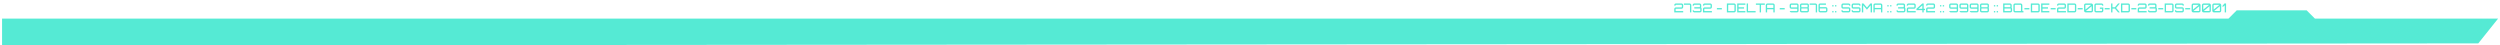
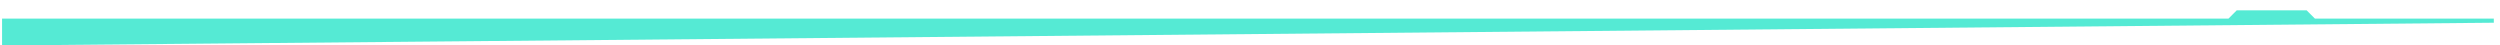
<svg xmlns="http://www.w3.org/2000/svg" width="605" height="11" viewBox="0 0 605 11" fill="none">
-   <path d="M539.5 5H1V10.5L599.5 10L603.5 5H560L558 3H541.5L539.5 5Z" fill="#55EAD4" stroke="#55EAD4" />
-   <path d="M405.171 3V2.181C405.171 2.107 405.188 2.041 405.222 1.983C405.258 1.925 405.305 1.879 405.363 1.845C405.423 1.809 405.489 1.791 405.561 1.791H406.932C406.952 1.791 406.969 1.784 406.983 1.77C406.999 1.754 407.007 1.736 407.007 1.716V1.239C407.007 1.219 406.999 1.202 406.983 1.188C406.969 1.172 406.952 1.164 406.932 1.164H405.57C405.55 1.164 405.532 1.172 405.516 1.188C405.502 1.202 405.495 1.219 405.495 1.239V1.356H405.171V1.23C405.171 1.156 405.188 1.09 405.222 1.032C405.258 0.974 405.305 0.927 405.363 0.891C405.423 0.855 405.489 0.837 405.561 0.837H406.941C407.011 0.837 407.075 0.855 407.133 0.891C407.193 0.927 407.241 0.974 407.277 1.032C407.313 1.09 407.331 1.156 407.331 1.23V1.725C407.331 1.797 407.313 1.863 407.277 1.923C407.241 1.981 407.193 2.028 407.133 2.064C407.075 2.098 407.011 2.115 406.941 2.115H405.57C405.55 2.115 405.532 2.123 405.516 2.139C405.502 2.153 405.495 2.17 405.495 2.19V2.601C405.495 2.621 405.502 2.639 405.516 2.655C405.532 2.669 405.55 2.676 405.57 2.676H407.331V3H405.171ZM408.975 3V1.236C408.975 1.216 408.967 1.199 408.951 1.185C408.937 1.171 408.92 1.164 408.9 1.164H407.499V0.837H408.909C408.981 0.837 409.046 0.855 409.104 0.891C409.164 0.925 409.211 0.972 409.245 1.032C409.281 1.09 409.299 1.155 409.299 1.227V3H408.975ZM410.023 3C409.949 3 409.883 2.982 409.825 2.946C409.767 2.91 409.72 2.863 409.684 2.805C409.648 2.747 409.63 2.682 409.63 2.61V2.52H409.957V2.601C409.957 2.621 409.964 2.639 409.978 2.655C409.992 2.669 410.009 2.676 410.029 2.676H411.394C411.414 2.676 411.431 2.669 411.445 2.655C411.459 2.639 411.466 2.621 411.466 2.601V2.139C411.466 2.119 411.459 2.102 411.445 2.088C411.431 2.072 411.414 2.064 411.394 2.064H410.023V1.74H411.301C411.323 1.74 411.341 1.733 411.355 1.719C411.369 1.703 411.376 1.685 411.376 1.665V1.239C411.376 1.219 411.369 1.202 411.355 1.188C411.341 1.172 411.323 1.164 411.301 1.164H410.029C410.009 1.164 409.992 1.172 409.978 1.188C409.964 1.202 409.957 1.219 409.957 1.239V1.35H409.63V1.23C409.63 1.156 409.647 1.09 409.681 1.032C409.717 0.974 409.765 0.927 409.825 0.891C409.885 0.855 409.951 0.837 410.023 0.837H411.31C411.384 0.837 411.45 0.855 411.508 0.891C411.568 0.927 411.615 0.974 411.649 1.032C411.683 1.09 411.7 1.156 411.7 1.23V1.674C411.7 1.7 411.697 1.726 411.691 1.752C411.687 1.778 411.68 1.802 411.67 1.824C411.714 1.868 411.745 1.917 411.763 1.971C411.781 2.025 411.79 2.078 411.79 2.13V2.61C411.79 2.682 411.772 2.747 411.736 2.805C411.702 2.863 411.655 2.91 411.595 2.946C411.537 2.982 411.473 3 411.403 3H410.023ZM412.12 3V2.181C412.12 2.107 412.137 2.041 412.171 1.983C412.207 1.925 412.254 1.879 412.312 1.845C412.372 1.809 412.438 1.791 412.51 1.791H413.881C413.901 1.791 413.918 1.784 413.932 1.77C413.948 1.754 413.956 1.736 413.956 1.716V1.239C413.956 1.219 413.948 1.202 413.932 1.188C413.918 1.172 413.901 1.164 413.881 1.164H412.519C412.499 1.164 412.481 1.172 412.465 1.188C412.451 1.202 412.444 1.219 412.444 1.239V1.356H412.12V1.23C412.12 1.156 412.137 1.09 412.171 1.032C412.207 0.974 412.254 0.927 412.312 0.891C412.372 0.855 412.438 0.837 412.51 0.837H413.89C413.96 0.837 414.024 0.855 414.082 0.891C414.142 0.927 414.19 0.974 414.226 1.032C414.262 1.09 414.28 1.156 414.28 1.23V1.725C414.28 1.797 414.262 1.863 414.226 1.923C414.19 1.981 414.142 2.028 414.082 2.064C414.024 2.098 413.96 2.115 413.89 2.115H412.519C412.499 2.115 412.481 2.123 412.465 2.139C412.451 2.153 412.444 2.17 412.444 2.19V2.601C412.444 2.621 412.451 2.639 412.465 2.655C412.481 2.669 412.499 2.676 412.519 2.676H414.28V3H412.12ZM415.487 2.274V1.95H416.687V2.274H415.487ZM417.903 3V0.84H419.67C419.742 0.84 419.808 0.858 419.868 0.894C419.928 0.928 419.975 0.975 420.009 1.035C420.045 1.093 420.063 1.158 420.063 1.23V2.61C420.063 2.682 420.045 2.748 420.009 2.808C419.975 2.866 419.928 2.913 419.868 2.949C419.808 2.983 419.742 3 419.67 3H417.903ZM418.299 2.676H419.664C419.684 2.676 419.701 2.669 419.715 2.655C419.729 2.639 419.736 2.621 419.736 2.601V1.239C419.736 1.219 419.729 1.202 419.715 1.188C419.701 1.172 419.684 1.164 419.664 1.164H418.299C418.279 1.164 418.262 1.172 418.248 1.188C418.234 1.202 418.227 1.219 418.227 1.239V2.601C418.227 2.621 418.234 2.639 418.248 2.655C418.262 2.669 418.279 2.676 418.299 2.676ZM420.405 3V0.84H422.385V1.164H420.732V1.758H422.061V2.082H420.732V2.676H422.385V3H420.405ZM422.699 3V0.837H423.023V2.676H424.859V3H422.699ZM425.844 3V1.164H424.926V0.84H427.086V1.164H426.168V3H425.844ZM427.317 3V1.23C427.317 1.158 427.334 1.093 427.368 1.035C427.404 0.975 427.451 0.928 427.509 0.894C427.569 0.858 427.635 0.84 427.707 0.84H429.084C429.156 0.84 429.222 0.858 429.282 0.894C429.342 0.928 429.389 0.975 429.423 1.035C429.459 1.093 429.477 1.158 429.477 1.23V3H429.15V2.244H427.641V3H427.317ZM427.641 1.92H429.15V1.239C429.15 1.219 429.143 1.202 429.129 1.188C429.115 1.172 429.098 1.164 429.078 1.164H427.716C427.696 1.164 427.678 1.172 427.662 1.188C427.648 1.202 427.641 1.219 427.641 1.239V1.92ZM430.698 2.274V1.95H431.898V2.274H430.698ZM433.489 3C433.429 3 433.373 2.986 433.321 2.958C433.269 2.93 433.224 2.892 433.186 2.844C433.148 2.794 433.121 2.738 433.105 2.676H434.86C434.88 2.676 434.897 2.669 434.911 2.655C434.927 2.639 434.935 2.621 434.935 2.601V2.187C434.935 2.165 434.927 2.147 434.911 2.133C434.897 2.119 434.88 2.112 434.86 2.112H433.489C433.415 2.112 433.349 2.094 433.291 2.058C433.233 2.022 433.186 1.975 433.15 1.917C433.114 1.857 433.096 1.792 433.096 1.722V1.23C433.096 1.156 433.114 1.09 433.15 1.032C433.186 0.974 433.233 0.927 433.291 0.891C433.351 0.855 433.417 0.837 433.489 0.837H434.869C434.939 0.837 435.003 0.855 435.061 0.891C435.121 0.927 435.168 0.974 435.202 1.032C435.238 1.09 435.256 1.156 435.256 1.23V2.61C435.256 2.682 435.238 2.747 435.202 2.805C435.168 2.863 435.121 2.91 435.061 2.946C435.003 2.982 434.939 3 434.869 3H433.489ZM433.498 1.785H434.935V1.239C434.935 1.219 434.927 1.202 434.911 1.188C434.897 1.172 434.88 1.164 434.86 1.164H433.498C433.478 1.164 433.46 1.172 433.444 1.188C433.43 1.202 433.423 1.219 433.423 1.239V1.713C433.423 1.733 433.43 1.75 433.444 1.764C433.46 1.778 433.478 1.785 433.498 1.785ZM435.986 3C435.914 3 435.848 2.982 435.788 2.946C435.73 2.91 435.683 2.863 435.647 2.805C435.613 2.747 435.596 2.682 435.596 2.61V2.121C435.596 2.083 435.603 2.045 435.617 2.007C435.631 1.967 435.649 1.929 435.671 1.893C435.649 1.857 435.631 1.82 435.617 1.782C435.603 1.742 435.596 1.703 435.596 1.665V1.23C435.596 1.156 435.613 1.09 435.647 1.032C435.683 0.974 435.73 0.927 435.788 0.891C435.848 0.855 435.914 0.837 435.986 0.837H437.366C437.426 0.837 437.483 0.852 437.537 0.882C437.591 0.912 437.637 0.952 437.675 1.002C437.715 1.052 437.742 1.106 437.756 1.164V1.665C437.756 1.741 437.73 1.817 437.678 1.893C437.73 1.965 437.756 2.041 437.756 2.121V2.61C437.756 2.682 437.738 2.747 437.702 2.805C437.666 2.863 437.618 2.91 437.558 2.946C437.5 2.982 437.436 3 437.366 3H435.986ZM435.995 2.676H437.357C437.377 2.676 437.394 2.669 437.408 2.655C437.424 2.639 437.432 2.621 437.432 2.601V2.13C437.432 2.11 437.424 2.093 437.408 2.079C437.394 2.063 437.377 2.055 437.357 2.055H435.995C435.975 2.055 435.957 2.063 435.941 2.079C435.927 2.093 435.92 2.11 435.92 2.13V2.601C435.92 2.621 435.927 2.639 435.941 2.655C435.957 2.669 435.975 2.676 435.995 2.676ZM435.995 1.764H437.357C437.377 1.764 437.394 1.757 437.408 1.743C437.424 1.727 437.432 1.709 437.432 1.689V1.242C437.432 1.222 437.424 1.205 437.408 1.191C437.394 1.175 437.377 1.167 437.357 1.167H435.995C435.975 1.167 435.957 1.175 435.941 1.191C435.927 1.205 435.92 1.222 435.92 1.242V1.689C435.92 1.709 435.927 1.727 435.941 1.743C435.957 1.757 435.975 1.764 435.995 1.764ZM439.412 3V1.236C439.412 1.216 439.404 1.199 439.388 1.185C439.374 1.171 439.357 1.164 439.337 1.164H437.936V0.837H439.346C439.418 0.837 439.483 0.855 439.541 0.891C439.601 0.925 439.648 0.972 439.682 1.032C439.718 1.09 439.736 1.155 439.736 1.227V3H439.412ZM440.468 3C440.396 3 440.33 2.982 440.27 2.946C440.212 2.91 440.165 2.863 440.129 2.805C440.095 2.747 440.078 2.682 440.078 2.61V1.23C440.078 1.156 440.095 1.09 440.129 1.032C440.165 0.974 440.212 0.927 440.27 0.891C440.33 0.855 440.396 0.837 440.468 0.837H441.878V1.164H440.477C440.457 1.164 440.439 1.172 440.423 1.188C440.409 1.202 440.402 1.219 440.402 1.239V1.65C440.402 1.67 440.409 1.688 440.423 1.704C440.439 1.718 440.457 1.725 440.477 1.725H441.848C441.918 1.725 441.982 1.743 442.04 1.779C442.1 1.813 442.148 1.86 442.184 1.92C442.22 1.978 442.238 2.043 442.238 2.115V2.61C442.238 2.682 442.22 2.747 442.184 2.805C442.148 2.863 442.1 2.91 442.04 2.946C441.982 2.982 441.918 3 441.848 3H440.468ZM440.477 2.676H441.839C441.859 2.676 441.876 2.669 441.89 2.655C441.906 2.639 441.914 2.621 441.914 2.601V2.124C441.914 2.104 441.906 2.087 441.89 2.073C441.876 2.057 441.859 2.049 441.839 2.049H440.402V2.601C440.402 2.621 440.409 2.639 440.423 2.655C440.439 2.669 440.457 2.676 440.477 2.676ZM443.4 1.569V1.245H443.724V1.569H443.4ZM443.4 3V2.676H443.724V3H443.4ZM444.077 1.569V1.245H444.401V1.569H444.077ZM444.077 3V2.676H444.401V3H444.077ZM446.008 3C445.938 3 445.873 2.983 445.813 2.949C445.753 2.913 445.705 2.866 445.669 2.808C445.635 2.748 445.618 2.682 445.618 2.61V2.484H445.942V2.601C445.942 2.621 445.949 2.639 445.963 2.655C445.979 2.669 445.997 2.676 446.017 2.676H447.379C447.399 2.676 447.416 2.669 447.43 2.655C447.444 2.639 447.451 2.621 447.451 2.601V2.157C447.451 2.135 447.444 2.117 447.43 2.103C447.416 2.089 447.399 2.082 447.379 2.082H446.008C445.938 2.082 445.873 2.065 445.813 2.031C445.753 1.995 445.705 1.948 445.669 1.89C445.635 1.83 445.618 1.764 445.618 1.692V1.23C445.618 1.158 445.635 1.093 445.669 1.035C445.705 0.975 445.753 0.928 445.813 0.894C445.873 0.858 445.938 0.84 446.008 0.84H447.388C447.458 0.84 447.523 0.858 447.583 0.894C447.643 0.928 447.69 0.975 447.724 1.035C447.76 1.093 447.778 1.158 447.778 1.23V1.356H447.451V1.239C447.451 1.219 447.444 1.202 447.43 1.188C447.416 1.172 447.399 1.164 447.379 1.164H446.017C445.997 1.164 445.979 1.172 445.963 1.188C445.949 1.202 445.942 1.219 445.942 1.239V1.683C445.942 1.705 445.949 1.723 445.963 1.737C445.979 1.751 445.997 1.758 446.017 1.758H447.388C447.458 1.758 447.523 1.776 447.583 1.812C447.643 1.846 447.69 1.893 447.724 1.953C447.76 2.011 447.778 2.076 447.778 2.148V2.61C447.778 2.682 447.76 2.748 447.724 2.808C447.69 2.866 447.643 2.913 447.583 2.949C447.523 2.983 447.458 3 447.388 3H446.008ZM448.481 3C448.411 3 448.346 2.983 448.286 2.949C448.226 2.913 448.178 2.866 448.142 2.808C448.108 2.748 448.091 2.682 448.091 2.61V2.484H448.415V2.601C448.415 2.621 448.422 2.639 448.436 2.655C448.452 2.669 448.47 2.676 448.49 2.676H449.852C449.872 2.676 449.889 2.669 449.903 2.655C449.917 2.639 449.924 2.621 449.924 2.601V2.157C449.924 2.135 449.917 2.117 449.903 2.103C449.889 2.089 449.872 2.082 449.852 2.082H448.481C448.411 2.082 448.346 2.065 448.286 2.031C448.226 1.995 448.178 1.948 448.142 1.89C448.108 1.83 448.091 1.764 448.091 1.692V1.23C448.091 1.158 448.108 1.093 448.142 1.035C448.178 0.975 448.226 0.928 448.286 0.894C448.346 0.858 448.411 0.84 448.481 0.84H449.861C449.931 0.84 449.996 0.858 450.056 0.894C450.116 0.928 450.163 0.975 450.197 1.035C450.233 1.093 450.251 1.158 450.251 1.23V1.356H449.924V1.239C449.924 1.219 449.917 1.202 449.903 1.188C449.889 1.172 449.872 1.164 449.852 1.164H448.49C448.47 1.164 448.452 1.172 448.436 1.188C448.422 1.202 448.415 1.219 448.415 1.239V1.683C448.415 1.705 448.422 1.723 448.436 1.737C448.452 1.751 448.47 1.758 448.49 1.758H449.861C449.931 1.758 449.996 1.776 450.056 1.812C450.116 1.846 450.163 1.893 450.197 1.953C450.233 2.011 450.251 2.076 450.251 2.148V2.61C450.251 2.682 450.233 2.748 450.197 2.808C450.163 2.866 450.116 2.913 450.056 2.949C449.996 2.983 449.931 3 449.861 3H448.481ZM450.575 3V0.84H450.962L451.799 1.836L452.633 0.84H453.023V3H452.696V1.275L451.799 2.343L450.899 1.275V3H450.575ZM453.364 3V1.23C453.364 1.158 453.381 1.093 453.415 1.035C453.451 0.975 453.498 0.928 453.556 0.894C453.616 0.858 453.682 0.84 453.754 0.84H455.131C455.203 0.84 455.269 0.858 455.329 0.894C455.389 0.928 455.436 0.975 455.47 1.035C455.506 1.093 455.524 1.158 455.524 1.23V3H455.197V2.244H453.688V3H453.364ZM453.688 1.92H455.197V1.239C455.197 1.219 455.19 1.202 455.176 1.188C455.162 1.172 455.145 1.164 455.125 1.164H453.763C453.743 1.164 453.725 1.172 453.709 1.188C453.695 1.202 453.688 1.219 453.688 1.239V1.92ZM456.73 1.569V1.245H457.054V1.569H456.73ZM456.73 3V2.676H457.054V3H456.73ZM457.407 1.569V1.245H457.731V1.569H457.407ZM457.407 3V2.676H457.731V3H457.407ZM459.344 3C459.27 3 459.204 2.982 459.146 2.946C459.088 2.91 459.041 2.863 459.005 2.805C458.969 2.747 458.951 2.682 458.951 2.61V2.52H459.278V2.601C459.278 2.621 459.285 2.639 459.299 2.655C459.313 2.669 459.33 2.676 459.35 2.676H460.715C460.735 2.676 460.752 2.669 460.766 2.655C460.78 2.639 460.787 2.621 460.787 2.601V2.139C460.787 2.119 460.78 2.102 460.766 2.088C460.752 2.072 460.735 2.064 460.715 2.064H459.344V1.74H460.622C460.644 1.74 460.662 1.733 460.676 1.719C460.69 1.703 460.697 1.685 460.697 1.665V1.239C460.697 1.219 460.69 1.202 460.676 1.188C460.662 1.172 460.644 1.164 460.622 1.164H459.35C459.33 1.164 459.313 1.172 459.299 1.188C459.285 1.202 459.278 1.219 459.278 1.239V1.35H458.951V1.23C458.951 1.156 458.968 1.09 459.002 1.032C459.038 0.974 459.086 0.927 459.146 0.891C459.206 0.855 459.272 0.837 459.344 0.837H460.631C460.705 0.837 460.771 0.855 460.829 0.891C460.889 0.927 460.936 0.974 460.97 1.032C461.004 1.09 461.021 1.156 461.021 1.23V1.674C461.021 1.7 461.018 1.726 461.012 1.752C461.008 1.778 461.001 1.802 460.991 1.824C461.035 1.868 461.066 1.917 461.084 1.971C461.102 2.025 461.111 2.078 461.111 2.13V2.61C461.111 2.682 461.093 2.747 461.057 2.805C461.023 2.863 460.976 2.91 460.916 2.946C460.858 2.982 460.794 3 460.724 3H459.344ZM461.442 3V2.181C461.442 2.107 461.459 2.041 461.493 1.983C461.529 1.925 461.576 1.879 461.634 1.845C461.694 1.809 461.76 1.791 461.832 1.791H463.203C463.223 1.791 463.24 1.784 463.254 1.77C463.27 1.754 463.278 1.736 463.278 1.716V1.239C463.278 1.219 463.27 1.202 463.254 1.188C463.24 1.172 463.223 1.164 463.203 1.164H461.841C461.821 1.164 461.803 1.172 461.787 1.188C461.773 1.202 461.766 1.219 461.766 1.239V1.356H461.442V1.23C461.442 1.156 461.459 1.09 461.493 1.032C461.529 0.974 461.576 0.927 461.634 0.891C461.694 0.855 461.76 0.837 461.832 0.837H463.212C463.282 0.837 463.346 0.855 463.404 0.891C463.464 0.927 463.512 0.974 463.548 1.032C463.584 1.09 463.602 1.156 463.602 1.23V1.725C463.602 1.797 463.584 1.863 463.548 1.923C463.512 1.981 463.464 2.028 463.404 2.064C463.346 2.098 463.282 2.115 463.212 2.115H461.841C461.821 2.115 461.803 2.123 461.787 2.139C461.773 2.153 461.766 2.17 461.766 2.19V2.601C461.766 2.621 461.773 2.639 461.787 2.655C461.803 2.669 461.821 2.676 461.841 2.676H463.602V3H461.442ZM465.207 3V2.451H463.779V2.124L465.207 0.837H465.531V2.124H465.849V2.451H465.531V3H465.207ZM464.253 2.124H465.207V1.311L464.253 2.124ZM466.123 3V2.181C466.123 2.107 466.14 2.041 466.174 1.983C466.21 1.925 466.257 1.879 466.315 1.845C466.375 1.809 466.441 1.791 466.513 1.791H467.884C467.904 1.791 467.921 1.784 467.935 1.77C467.951 1.754 467.959 1.736 467.959 1.716V1.239C467.959 1.219 467.951 1.202 467.935 1.188C467.921 1.172 467.904 1.164 467.884 1.164H466.522C466.502 1.164 466.484 1.172 466.468 1.188C466.454 1.202 466.447 1.219 466.447 1.239V1.356H466.123V1.23C466.123 1.156 466.14 1.09 466.174 1.032C466.21 0.974 466.257 0.927 466.315 0.891C466.375 0.855 466.441 0.837 466.513 0.837H467.893C467.963 0.837 468.027 0.855 468.085 0.891C468.145 0.927 468.193 0.974 468.229 1.032C468.265 1.09 468.283 1.156 468.283 1.23V1.725C468.283 1.797 468.265 1.863 468.229 1.923C468.193 1.981 468.145 2.028 468.085 2.064C468.027 2.098 467.963 2.115 467.893 2.115H466.522C466.502 2.115 466.484 2.123 466.468 2.139C466.454 2.153 466.447 2.17 466.447 2.19V2.601C466.447 2.621 466.454 2.639 466.468 2.655C466.484 2.669 466.502 2.676 466.522 2.676H468.283V3H466.123ZM469.475 1.569V1.245H469.799V1.569H469.475ZM469.475 3V2.676H469.799V3H469.475ZM470.151 1.569V1.245H470.475V1.569H470.151ZM470.151 3V2.676H470.475V3H470.151ZM472.085 3C472.025 3 471.969 2.986 471.917 2.958C471.865 2.93 471.82 2.892 471.782 2.844C471.744 2.794 471.717 2.738 471.701 2.676H473.456C473.476 2.676 473.493 2.669 473.507 2.655C473.523 2.639 473.531 2.621 473.531 2.601V2.187C473.531 2.165 473.523 2.147 473.507 2.133C473.493 2.119 473.476 2.112 473.456 2.112H472.085C472.011 2.112 471.945 2.094 471.887 2.058C471.829 2.022 471.782 1.975 471.746 1.917C471.71 1.857 471.692 1.792 471.692 1.722V1.23C471.692 1.156 471.71 1.09 471.746 1.032C471.782 0.974 471.829 0.927 471.887 0.891C471.947 0.855 472.013 0.837 472.085 0.837H473.465C473.535 0.837 473.599 0.855 473.657 0.891C473.717 0.927 473.764 0.974 473.798 1.032C473.834 1.09 473.852 1.156 473.852 1.23V2.61C473.852 2.682 473.834 2.747 473.798 2.805C473.764 2.863 473.717 2.91 473.657 2.946C473.599 2.982 473.535 3 473.465 3H472.085ZM472.094 1.785H473.531V1.239C473.531 1.219 473.523 1.202 473.507 1.188C473.493 1.172 473.476 1.164 473.456 1.164H472.094C472.074 1.164 472.056 1.172 472.04 1.188C472.026 1.202 472.019 1.219 472.019 1.239V1.713C472.019 1.733 472.026 1.75 472.04 1.764C472.056 1.778 472.074 1.785 472.094 1.785ZM474.57 3C474.51 3 474.454 2.986 474.402 2.958C474.35 2.93 474.305 2.892 474.267 2.844C474.229 2.794 474.202 2.738 474.186 2.676H475.941C475.961 2.676 475.978 2.669 475.992 2.655C476.008 2.639 476.016 2.621 476.016 2.601V2.187C476.016 2.165 476.008 2.147 475.992 2.133C475.978 2.119 475.961 2.112 475.941 2.112H474.57C474.496 2.112 474.43 2.094 474.372 2.058C474.314 2.022 474.267 1.975 474.231 1.917C474.195 1.857 474.177 1.792 474.177 1.722V1.23C474.177 1.156 474.195 1.09 474.231 1.032C474.267 0.974 474.314 0.927 474.372 0.891C474.432 0.855 474.498 0.837 474.57 0.837H475.95C476.02 0.837 476.084 0.855 476.142 0.891C476.202 0.927 476.249 0.974 476.283 1.032C476.319 1.09 476.337 1.156 476.337 1.23V2.61C476.337 2.682 476.319 2.747 476.283 2.805C476.249 2.863 476.202 2.91 476.142 2.946C476.084 2.982 476.02 3 475.95 3H474.57ZM474.579 1.785H476.016V1.239C476.016 1.219 476.008 1.202 475.992 1.188C475.978 1.172 475.961 1.164 475.941 1.164H474.579C474.559 1.164 474.541 1.172 474.525 1.188C474.511 1.202 474.504 1.219 474.504 1.239V1.713C474.504 1.733 474.511 1.75 474.525 1.764C474.541 1.778 474.559 1.785 474.579 1.785ZM477.054 3C476.994 3 476.938 2.986 476.886 2.958C476.834 2.93 476.789 2.892 476.751 2.844C476.713 2.794 476.686 2.738 476.67 2.676H478.425C478.445 2.676 478.462 2.669 478.476 2.655C478.492 2.639 478.5 2.621 478.5 2.601V2.187C478.5 2.165 478.492 2.147 478.476 2.133C478.462 2.119 478.445 2.112 478.425 2.112H477.054C476.98 2.112 476.914 2.094 476.856 2.058C476.798 2.022 476.751 1.975 476.715 1.917C476.679 1.857 476.661 1.792 476.661 1.722V1.23C476.661 1.156 476.679 1.09 476.715 1.032C476.751 0.974 476.798 0.927 476.856 0.891C476.916 0.855 476.982 0.837 477.054 0.837H478.434C478.504 0.837 478.568 0.855 478.626 0.891C478.686 0.927 478.733 0.974 478.767 1.032C478.803 1.09 478.821 1.156 478.821 1.23V2.61C478.821 2.682 478.803 2.747 478.767 2.805C478.733 2.863 478.686 2.91 478.626 2.946C478.568 2.982 478.504 3 478.434 3H477.054ZM477.063 1.785H478.5V1.239C478.5 1.219 478.492 1.202 478.476 1.188C478.462 1.172 478.445 1.164 478.425 1.164H477.063C477.043 1.164 477.025 1.172 477.009 1.188C476.995 1.202 476.988 1.219 476.988 1.239V1.713C476.988 1.733 476.995 1.75 477.009 1.764C477.025 1.778 477.043 1.785 477.063 1.785ZM479.55 3C479.478 3 479.412 2.982 479.352 2.946C479.294 2.91 479.247 2.863 479.211 2.805C479.177 2.747 479.16 2.682 479.16 2.61V2.121C479.16 2.083 479.167 2.045 479.181 2.007C479.195 1.967 479.213 1.929 479.235 1.893C479.213 1.857 479.195 1.82 479.181 1.782C479.167 1.742 479.16 1.703 479.16 1.665V1.23C479.16 1.156 479.177 1.09 479.211 1.032C479.247 0.974 479.294 0.927 479.352 0.891C479.412 0.855 479.478 0.837 479.55 0.837H480.93C480.99 0.837 481.047 0.852 481.101 0.882C481.155 0.912 481.201 0.952 481.239 1.002C481.279 1.052 481.306 1.106 481.32 1.164V1.665C481.32 1.741 481.294 1.817 481.242 1.893C481.294 1.965 481.32 2.041 481.32 2.121V2.61C481.32 2.682 481.302 2.747 481.266 2.805C481.23 2.863 481.182 2.91 481.122 2.946C481.064 2.982 481 3 480.93 3H479.55ZM479.559 2.676H480.921C480.941 2.676 480.958 2.669 480.972 2.655C480.988 2.639 480.996 2.621 480.996 2.601V2.13C480.996 2.11 480.988 2.093 480.972 2.079C480.958 2.063 480.941 2.055 480.921 2.055H479.559C479.539 2.055 479.521 2.063 479.505 2.079C479.491 2.093 479.484 2.11 479.484 2.13V2.601C479.484 2.621 479.491 2.639 479.505 2.655C479.521 2.669 479.539 2.676 479.559 2.676ZM479.559 1.764H480.921C480.941 1.764 480.958 1.757 480.972 1.743C480.988 1.727 480.996 1.709 480.996 1.689V1.242C480.996 1.222 480.988 1.205 480.972 1.191C480.958 1.175 480.941 1.167 480.921 1.167H479.559C479.539 1.167 479.521 1.175 479.505 1.191C479.491 1.205 479.484 1.222 479.484 1.242V1.689C479.484 1.709 479.491 1.727 479.505 1.743C479.521 1.757 479.539 1.764 479.559 1.764ZM482.523 1.569V1.245H482.847V1.569H482.523ZM482.523 3V2.676H482.847V3H482.523ZM483.2 1.569V1.245H483.524V1.569H483.2ZM483.2 3V2.676H483.524V3H483.2ZM484.762 3V0.84H486.442C486.512 0.84 486.577 0.858 486.637 0.894C486.697 0.928 486.744 0.975 486.778 1.035C486.814 1.093 486.832 1.158 486.832 1.23V1.671C486.832 1.697 486.829 1.723 486.823 1.749C486.819 1.775 486.811 1.799 486.799 1.821C486.839 1.877 486.869 1.93 486.889 1.98C486.911 2.028 486.922 2.077 486.922 2.127V2.61C486.922 2.682 486.904 2.748 486.868 2.808C486.834 2.866 486.787 2.913 486.727 2.949C486.667 2.983 486.601 3 486.529 3H484.762ZM485.161 2.676H486.523C486.543 2.676 486.56 2.669 486.574 2.655C486.588 2.639 486.595 2.621 486.595 2.601V2.136C486.595 2.116 486.588 2.099 486.574 2.085C486.56 2.069 486.543 2.061 486.523 2.061H485.161C485.141 2.061 485.123 2.069 485.107 2.085C485.093 2.099 485.086 2.116 485.086 2.136V2.601C485.086 2.621 485.093 2.639 485.107 2.655C485.123 2.669 485.141 2.676 485.161 2.676ZM485.161 1.737H486.433C486.453 1.737 486.47 1.73 486.484 1.716C486.498 1.7 486.505 1.682 486.505 1.662V1.239C486.505 1.219 486.498 1.202 486.484 1.188C486.47 1.172 486.453 1.164 486.433 1.164H485.161C485.141 1.164 485.123 1.172 485.107 1.188C485.093 1.202 485.086 1.219 485.086 1.239V1.662C485.086 1.682 485.093 1.7 485.107 1.716C485.123 1.73 485.141 1.737 485.161 1.737ZM488.992 3V2.775L489.403 2.595V2.676H489.673V3H488.992ZM487.633 3C487.561 3 487.495 2.983 487.435 2.949C487.377 2.913 487.33 2.866 487.294 2.808C487.26 2.748 487.243 2.682 487.243 2.61V1.23C487.243 1.158 487.26 1.093 487.294 1.035C487.33 0.975 487.377 0.928 487.435 0.894C487.495 0.858 487.561 0.84 487.633 0.84H489.013C489.083 0.84 489.148 0.858 489.208 0.894C489.268 0.928 489.315 0.975 489.349 1.035C489.385 1.093 489.403 1.158 489.403 1.23V2.61C489.403 2.682 489.385 2.748 489.349 2.808C489.315 2.866 489.268 2.913 489.208 2.949C489.148 2.983 489.083 3 489.013 3H487.633ZM487.642 2.676H489.004C489.024 2.676 489.041 2.669 489.055 2.655C489.069 2.639 489.076 2.621 489.076 2.601V1.239C489.076 1.219 489.069 1.202 489.055 1.188C489.041 1.172 489.024 1.164 489.004 1.164H487.642C487.622 1.164 487.604 1.172 487.588 1.188C487.574 1.202 487.567 1.219 487.567 1.239V2.601C487.567 2.621 487.574 2.639 487.588 2.655C487.604 2.669 487.622 2.676 487.642 2.676ZM489.909 2.274V1.95H491.109V2.274H489.909ZM491.456 3V0.84H493.223C493.295 0.84 493.361 0.858 493.421 0.894C493.481 0.928 493.528 0.975 493.562 1.035C493.598 1.093 493.616 1.158 493.616 1.23V2.61C493.616 2.682 493.598 2.748 493.562 2.808C493.528 2.866 493.481 2.913 493.421 2.949C493.361 2.983 493.295 3 493.223 3H491.456ZM491.852 2.676H493.217C493.237 2.676 493.254 2.669 493.268 2.655C493.282 2.639 493.289 2.621 493.289 2.601V1.239C493.289 1.219 493.282 1.202 493.268 1.188C493.254 1.172 493.237 1.164 493.217 1.164H491.852C491.832 1.164 491.815 1.172 491.801 1.188C491.787 1.202 491.78 1.219 491.78 1.239V2.601C491.78 2.621 491.787 2.639 491.801 2.655C491.815 2.669 491.832 2.676 491.852 2.676ZM493.958 3V0.84H495.938V1.164H494.285V1.758H495.614V2.082H494.285V2.676H495.938V3H493.958ZM496.258 2.274V1.95H497.458V2.274H496.258ZM497.802 3V2.181C497.802 2.107 497.819 2.041 497.853 1.983C497.889 1.925 497.936 1.879 497.994 1.845C498.054 1.809 498.12 1.791 498.192 1.791H499.563C499.583 1.791 499.6 1.784 499.614 1.77C499.63 1.754 499.638 1.736 499.638 1.716V1.239C499.638 1.219 499.63 1.202 499.614 1.188C499.6 1.172 499.583 1.164 499.563 1.164H498.201C498.181 1.164 498.163 1.172 498.147 1.188C498.133 1.202 498.126 1.219 498.126 1.239V1.356H497.802V1.23C497.802 1.156 497.819 1.09 497.853 1.032C497.889 0.974 497.936 0.927 497.994 0.891C498.054 0.855 498.12 0.837 498.192 0.837H499.572C499.642 0.837 499.706 0.855 499.764 0.891C499.824 0.927 499.872 0.974 499.908 1.032C499.944 1.09 499.962 1.156 499.962 1.23V1.725C499.962 1.797 499.944 1.863 499.908 1.923C499.872 1.981 499.824 2.028 499.764 2.064C499.706 2.098 499.642 2.115 499.572 2.115H498.201C498.181 2.115 498.163 2.123 498.147 2.139C498.133 2.153 498.126 2.17 498.126 2.19V2.601C498.126 2.621 498.133 2.639 498.147 2.655C498.163 2.669 498.181 2.676 498.201 2.676H499.962V3H497.802ZM500.295 3V0.84H502.062C502.134 0.84 502.2 0.858 502.26 0.894C502.32 0.928 502.367 0.975 502.401 1.035C502.437 1.093 502.455 1.158 502.455 1.23V2.61C502.455 2.682 502.437 2.748 502.401 2.808C502.367 2.866 502.32 2.913 502.26 2.949C502.2 2.983 502.134 3 502.062 3H500.295ZM500.691 2.676H502.056C502.076 2.676 502.093 2.669 502.107 2.655C502.121 2.639 502.128 2.621 502.128 2.601V1.239C502.128 1.219 502.121 1.202 502.107 1.188C502.093 1.172 502.076 1.164 502.056 1.164H500.691C500.671 1.164 500.654 1.172 500.64 1.188C500.626 1.202 500.619 1.219 500.619 1.239V2.601C500.619 2.621 500.626 2.639 500.64 2.655C500.654 2.669 500.671 2.676 500.691 2.676ZM502.8 2.274V1.95H504V2.274H502.8ZM504.734 3C504.662 3 504.596 2.982 504.536 2.946C504.478 2.908 504.431 2.859 504.395 2.799C504.361 2.737 504.344 2.671 504.344 2.601V1.236C504.344 1.164 504.361 1.098 504.395 1.038C504.431 0.978 504.478 0.93 504.536 0.894C504.596 0.858 504.662 0.84 504.734 0.84H506.114C506.184 0.84 506.248 0.858 506.306 0.894C506.366 0.93 506.414 0.978 506.45 1.038C506.486 1.098 506.504 1.164 506.504 1.236V2.601C506.504 2.671 506.486 2.737 506.45 2.799C506.414 2.859 506.366 2.908 506.306 2.946C506.248 2.982 506.184 3 506.114 3H504.734ZM504.776 2.664H506.105C506.125 2.664 506.142 2.657 506.156 2.643C506.172 2.629 506.18 2.612 506.18 2.592V1.503L504.776 2.664ZM504.668 2.331L506.069 1.17H504.743C504.723 1.17 504.705 1.178 504.689 1.194C504.675 1.208 504.668 1.225 504.668 1.245V2.331ZM507.233 3C507.161 3 507.095 2.983 507.035 2.949C506.977 2.913 506.93 2.866 506.894 2.808C506.86 2.748 506.843 2.682 506.843 2.61V1.23C506.843 1.158 506.86 1.093 506.894 1.035C506.93 0.975 506.977 0.928 507.035 0.894C507.095 0.858 507.161 0.84 507.233 0.84H508.61C508.682 0.84 508.748 0.858 508.808 0.894C508.868 0.928 508.915 0.975 508.949 1.035C508.985 1.093 509.003 1.158 509.003 1.23V1.359H508.676V1.239C508.676 1.219 508.669 1.202 508.655 1.188C508.641 1.172 508.624 1.164 508.604 1.164H507.242C507.222 1.164 507.204 1.172 507.188 1.188C507.174 1.202 507.167 1.219 507.167 1.239V2.601C507.167 2.621 507.174 2.639 507.188 2.655C507.204 2.669 507.222 2.676 507.242 2.676H508.604C508.624 2.676 508.641 2.669 508.655 2.655C508.669 2.639 508.676 2.621 508.676 2.601V2.142H508.166V1.815H509.003V2.61C509.003 2.682 508.985 2.748 508.949 2.808C508.915 2.866 508.868 2.913 508.808 2.949C508.748 2.983 508.682 3 508.61 3H507.233ZM509.342 2.274V1.95H510.542V2.274H509.342ZM510.886 3V0.84H511.213V1.758H511.81L512.578 0.84H512.953V0.9L512.098 1.92L512.956 2.94V3H512.578L511.81 2.082H511.213V3H510.886ZM513.279 3V0.84H515.046C515.118 0.84 515.184 0.858 515.244 0.894C515.304 0.928 515.351 0.975 515.385 1.035C515.421 1.093 515.439 1.158 515.439 1.23V2.61C515.439 2.682 515.421 2.748 515.385 2.808C515.351 2.866 515.304 2.913 515.244 2.949C515.184 2.983 515.118 3 515.046 3H513.279ZM513.675 2.676H515.04C515.06 2.676 515.077 2.669 515.091 2.655C515.105 2.639 515.112 2.621 515.112 2.601V1.239C515.112 1.219 515.105 1.202 515.091 1.188C515.077 1.172 515.06 1.164 515.04 1.164H513.675C513.655 1.164 513.638 1.172 513.624 1.188C513.61 1.202 513.603 1.219 513.603 1.239V2.601C513.603 2.621 513.61 2.639 513.624 2.655C513.638 2.669 513.655 2.676 513.675 2.676ZM515.784 2.274V1.95H516.984V2.274H515.784ZM517.328 3V2.181C517.328 2.107 517.345 2.041 517.379 1.983C517.415 1.925 517.462 1.879 517.52 1.845C517.58 1.809 517.646 1.791 517.718 1.791H519.089C519.109 1.791 519.126 1.784 519.14 1.77C519.156 1.754 519.164 1.736 519.164 1.716V1.239C519.164 1.219 519.156 1.202 519.14 1.188C519.126 1.172 519.109 1.164 519.089 1.164H517.727C517.707 1.164 517.689 1.172 517.673 1.188C517.659 1.202 517.652 1.219 517.652 1.239V1.356H517.328V1.23C517.328 1.156 517.345 1.09 517.379 1.032C517.415 0.974 517.462 0.927 517.52 0.891C517.58 0.855 517.646 0.837 517.718 0.837H519.098C519.168 0.837 519.232 0.855 519.29 0.891C519.35 0.927 519.398 0.974 519.434 1.032C519.47 1.09 519.488 1.156 519.488 1.23V1.725C519.488 1.797 519.47 1.863 519.434 1.923C519.398 1.981 519.35 2.028 519.29 2.064C519.232 2.098 519.168 2.115 519.098 2.115H517.727C517.707 2.115 517.689 2.123 517.673 2.139C517.659 2.153 517.652 2.17 517.652 2.19V2.601C517.652 2.621 517.659 2.639 517.673 2.655C517.689 2.669 517.707 2.676 517.727 2.676H519.488V3H517.328ZM520.199 3C520.125 3 520.059 2.982 520.001 2.946C519.943 2.91 519.896 2.863 519.86 2.805C519.824 2.747 519.806 2.682 519.806 2.61V2.52H520.133V2.601C520.133 2.621 520.14 2.639 520.154 2.655C520.168 2.669 520.185 2.676 520.205 2.676H521.57C521.59 2.676 521.607 2.669 521.621 2.655C521.635 2.639 521.642 2.621 521.642 2.601V2.139C521.642 2.119 521.635 2.102 521.621 2.088C521.607 2.072 521.59 2.064 521.57 2.064H520.199V1.74H521.477C521.499 1.74 521.517 1.733 521.531 1.719C521.545 1.703 521.552 1.685 521.552 1.665V1.239C521.552 1.219 521.545 1.202 521.531 1.188C521.517 1.172 521.499 1.164 521.477 1.164H520.205C520.185 1.164 520.168 1.172 520.154 1.188C520.14 1.202 520.133 1.219 520.133 1.239V1.35H519.806V1.23C519.806 1.156 519.823 1.09 519.857 1.032C519.893 0.974 519.941 0.927 520.001 0.891C520.061 0.855 520.127 0.837 520.199 0.837H521.486C521.56 0.837 521.626 0.855 521.684 0.891C521.744 0.927 521.791 0.974 521.825 1.032C521.859 1.09 521.876 1.156 521.876 1.23V1.674C521.876 1.7 521.873 1.726 521.867 1.752C521.863 1.778 521.856 1.802 521.846 1.824C521.89 1.868 521.921 1.917 521.939 1.971C521.957 2.025 521.966 2.078 521.966 2.13V2.61C521.966 2.682 521.948 2.747 521.912 2.805C521.878 2.863 521.831 2.91 521.771 2.946C521.713 2.982 521.649 3 521.579 3H520.199ZM522.303 2.274V1.95H523.503V2.274H522.303ZM523.85 3V0.84H525.617C525.689 0.84 525.755 0.858 525.815 0.894C525.875 0.928 525.922 0.975 525.956 1.035C525.992 1.093 526.01 1.158 526.01 1.23V2.61C526.01 2.682 525.992 2.748 525.956 2.808C525.922 2.866 525.875 2.913 525.815 2.949C525.755 2.983 525.689 3 525.617 3H523.85ZM524.246 2.676H525.611C525.631 2.676 525.648 2.669 525.662 2.655C525.676 2.639 525.683 2.621 525.683 2.601V1.239C525.683 1.219 525.676 1.202 525.662 1.188C525.648 1.172 525.631 1.164 525.611 1.164H524.246C524.226 1.164 524.209 1.172 524.195 1.188C524.181 1.202 524.174 1.219 524.174 1.239V2.601C524.174 2.621 524.181 2.639 524.195 2.655C524.209 2.669 524.226 2.676 524.246 2.676ZM526.724 3C526.654 3 526.589 2.983 526.529 2.949C526.469 2.913 526.421 2.866 526.385 2.808C526.351 2.748 526.334 2.682 526.334 2.61V2.484H526.658V2.601C526.658 2.621 526.665 2.639 526.679 2.655C526.695 2.669 526.713 2.676 526.733 2.676H528.095C528.115 2.676 528.132 2.669 528.146 2.655C528.16 2.639 528.167 2.621 528.167 2.601V2.157C528.167 2.135 528.16 2.117 528.146 2.103C528.132 2.089 528.115 2.082 528.095 2.082H526.724C526.654 2.082 526.589 2.065 526.529 2.031C526.469 1.995 526.421 1.948 526.385 1.89C526.351 1.83 526.334 1.764 526.334 1.692V1.23C526.334 1.158 526.351 1.093 526.385 1.035C526.421 0.975 526.469 0.928 526.529 0.894C526.589 0.858 526.654 0.84 526.724 0.84H528.104C528.174 0.84 528.239 0.858 528.299 0.894C528.359 0.928 528.406 0.975 528.44 1.035C528.476 1.093 528.494 1.158 528.494 1.23V1.356H528.167V1.239C528.167 1.219 528.16 1.202 528.146 1.188C528.132 1.172 528.115 1.164 528.095 1.164H526.733C526.713 1.164 526.695 1.172 526.679 1.188C526.665 1.202 526.658 1.219 526.658 1.239V1.683C526.658 1.705 526.665 1.723 526.679 1.737C526.695 1.751 526.713 1.758 526.733 1.758H528.104C528.174 1.758 528.239 1.776 528.299 1.812C528.359 1.846 528.406 1.893 528.44 1.953C528.476 2.011 528.494 2.076 528.494 2.148V2.61C528.494 2.682 528.476 2.748 528.44 2.808C528.406 2.866 528.359 2.913 528.299 2.949C528.239 2.983 528.174 3 528.104 3H526.724ZM528.827 2.274V1.95H530.027V2.274H528.827ZM530.761 3C530.689 3 530.623 2.982 530.563 2.946C530.505 2.908 530.458 2.859 530.422 2.799C530.388 2.737 530.371 2.671 530.371 2.601V1.236C530.371 1.164 530.388 1.098 530.422 1.038C530.458 0.978 530.505 0.93 530.563 0.894C530.623 0.858 530.689 0.84 530.761 0.84H532.141C532.211 0.84 532.275 0.858 532.333 0.894C532.393 0.93 532.441 0.978 532.477 1.038C532.513 1.098 532.531 1.164 532.531 1.236V2.601C532.531 2.671 532.513 2.737 532.477 2.799C532.441 2.859 532.393 2.908 532.333 2.946C532.275 2.982 532.211 3 532.141 3H530.761ZM530.803 2.664H532.132C532.152 2.664 532.169 2.657 532.183 2.643C532.199 2.629 532.207 2.612 532.207 2.592V1.503L530.803 2.664ZM530.695 2.331L532.096 1.17H530.77C530.75 1.17 530.732 1.178 530.716 1.194C530.702 1.208 530.695 1.225 530.695 1.245V2.331ZM533.263 3C533.191 3 533.125 2.982 533.065 2.946C533.007 2.908 532.96 2.859 532.924 2.799C532.89 2.737 532.873 2.671 532.873 2.601V1.236C532.873 1.164 532.89 1.098 532.924 1.038C532.96 0.978 533.007 0.93 533.065 0.894C533.125 0.858 533.191 0.84 533.263 0.84H534.643C534.713 0.84 534.777 0.858 534.835 0.894C534.895 0.93 534.943 0.978 534.979 1.038C535.015 1.098 535.033 1.164 535.033 1.236V2.601C535.033 2.671 535.015 2.737 534.979 2.799C534.943 2.859 534.895 2.908 534.835 2.946C534.777 2.982 534.713 3 534.643 3H533.263ZM533.305 2.664H534.634C534.654 2.664 534.671 2.657 534.685 2.643C534.701 2.629 534.709 2.612 534.709 2.592V1.503L533.305 2.664ZM533.197 2.331L534.598 1.17H533.272C533.252 1.17 533.234 1.178 533.218 1.194C533.204 1.208 533.197 1.225 533.197 1.245V2.331ZM535.765 3C535.693 3 535.627 2.982 535.567 2.946C535.509 2.908 535.462 2.859 535.426 2.799C535.392 2.737 535.375 2.671 535.375 2.601V1.236C535.375 1.164 535.392 1.098 535.426 1.038C535.462 0.978 535.509 0.93 535.567 0.894C535.627 0.858 535.693 0.84 535.765 0.84H537.145C537.215 0.84 537.279 0.858 537.337 0.894C537.397 0.93 537.445 0.978 537.481 1.038C537.517 1.098 537.535 1.164 537.535 1.236V2.601C537.535 2.671 537.517 2.737 537.481 2.799C537.445 2.859 537.397 2.908 537.337 2.946C537.279 2.982 537.215 3 537.145 3H535.765ZM535.807 2.664H537.136C537.156 2.664 537.173 2.657 537.187 2.643C537.203 2.629 537.211 2.612 537.211 2.592V1.503L535.807 2.664ZM535.699 2.331L537.1 1.17H535.774C535.754 1.17 535.736 1.178 535.72 1.194C535.706 1.208 535.699 1.225 535.699 1.245V2.331ZM538.384 3V1.269L538.135 1.569H537.709L538.321 0.84H538.708V3H538.384Z" fill="#55EAD4" />
+   <path d="M539.5 5H1V10.5L603.5 5H560L558 3H541.5L539.5 5Z" fill="#55EAD4" stroke="#55EAD4" />
</svg>